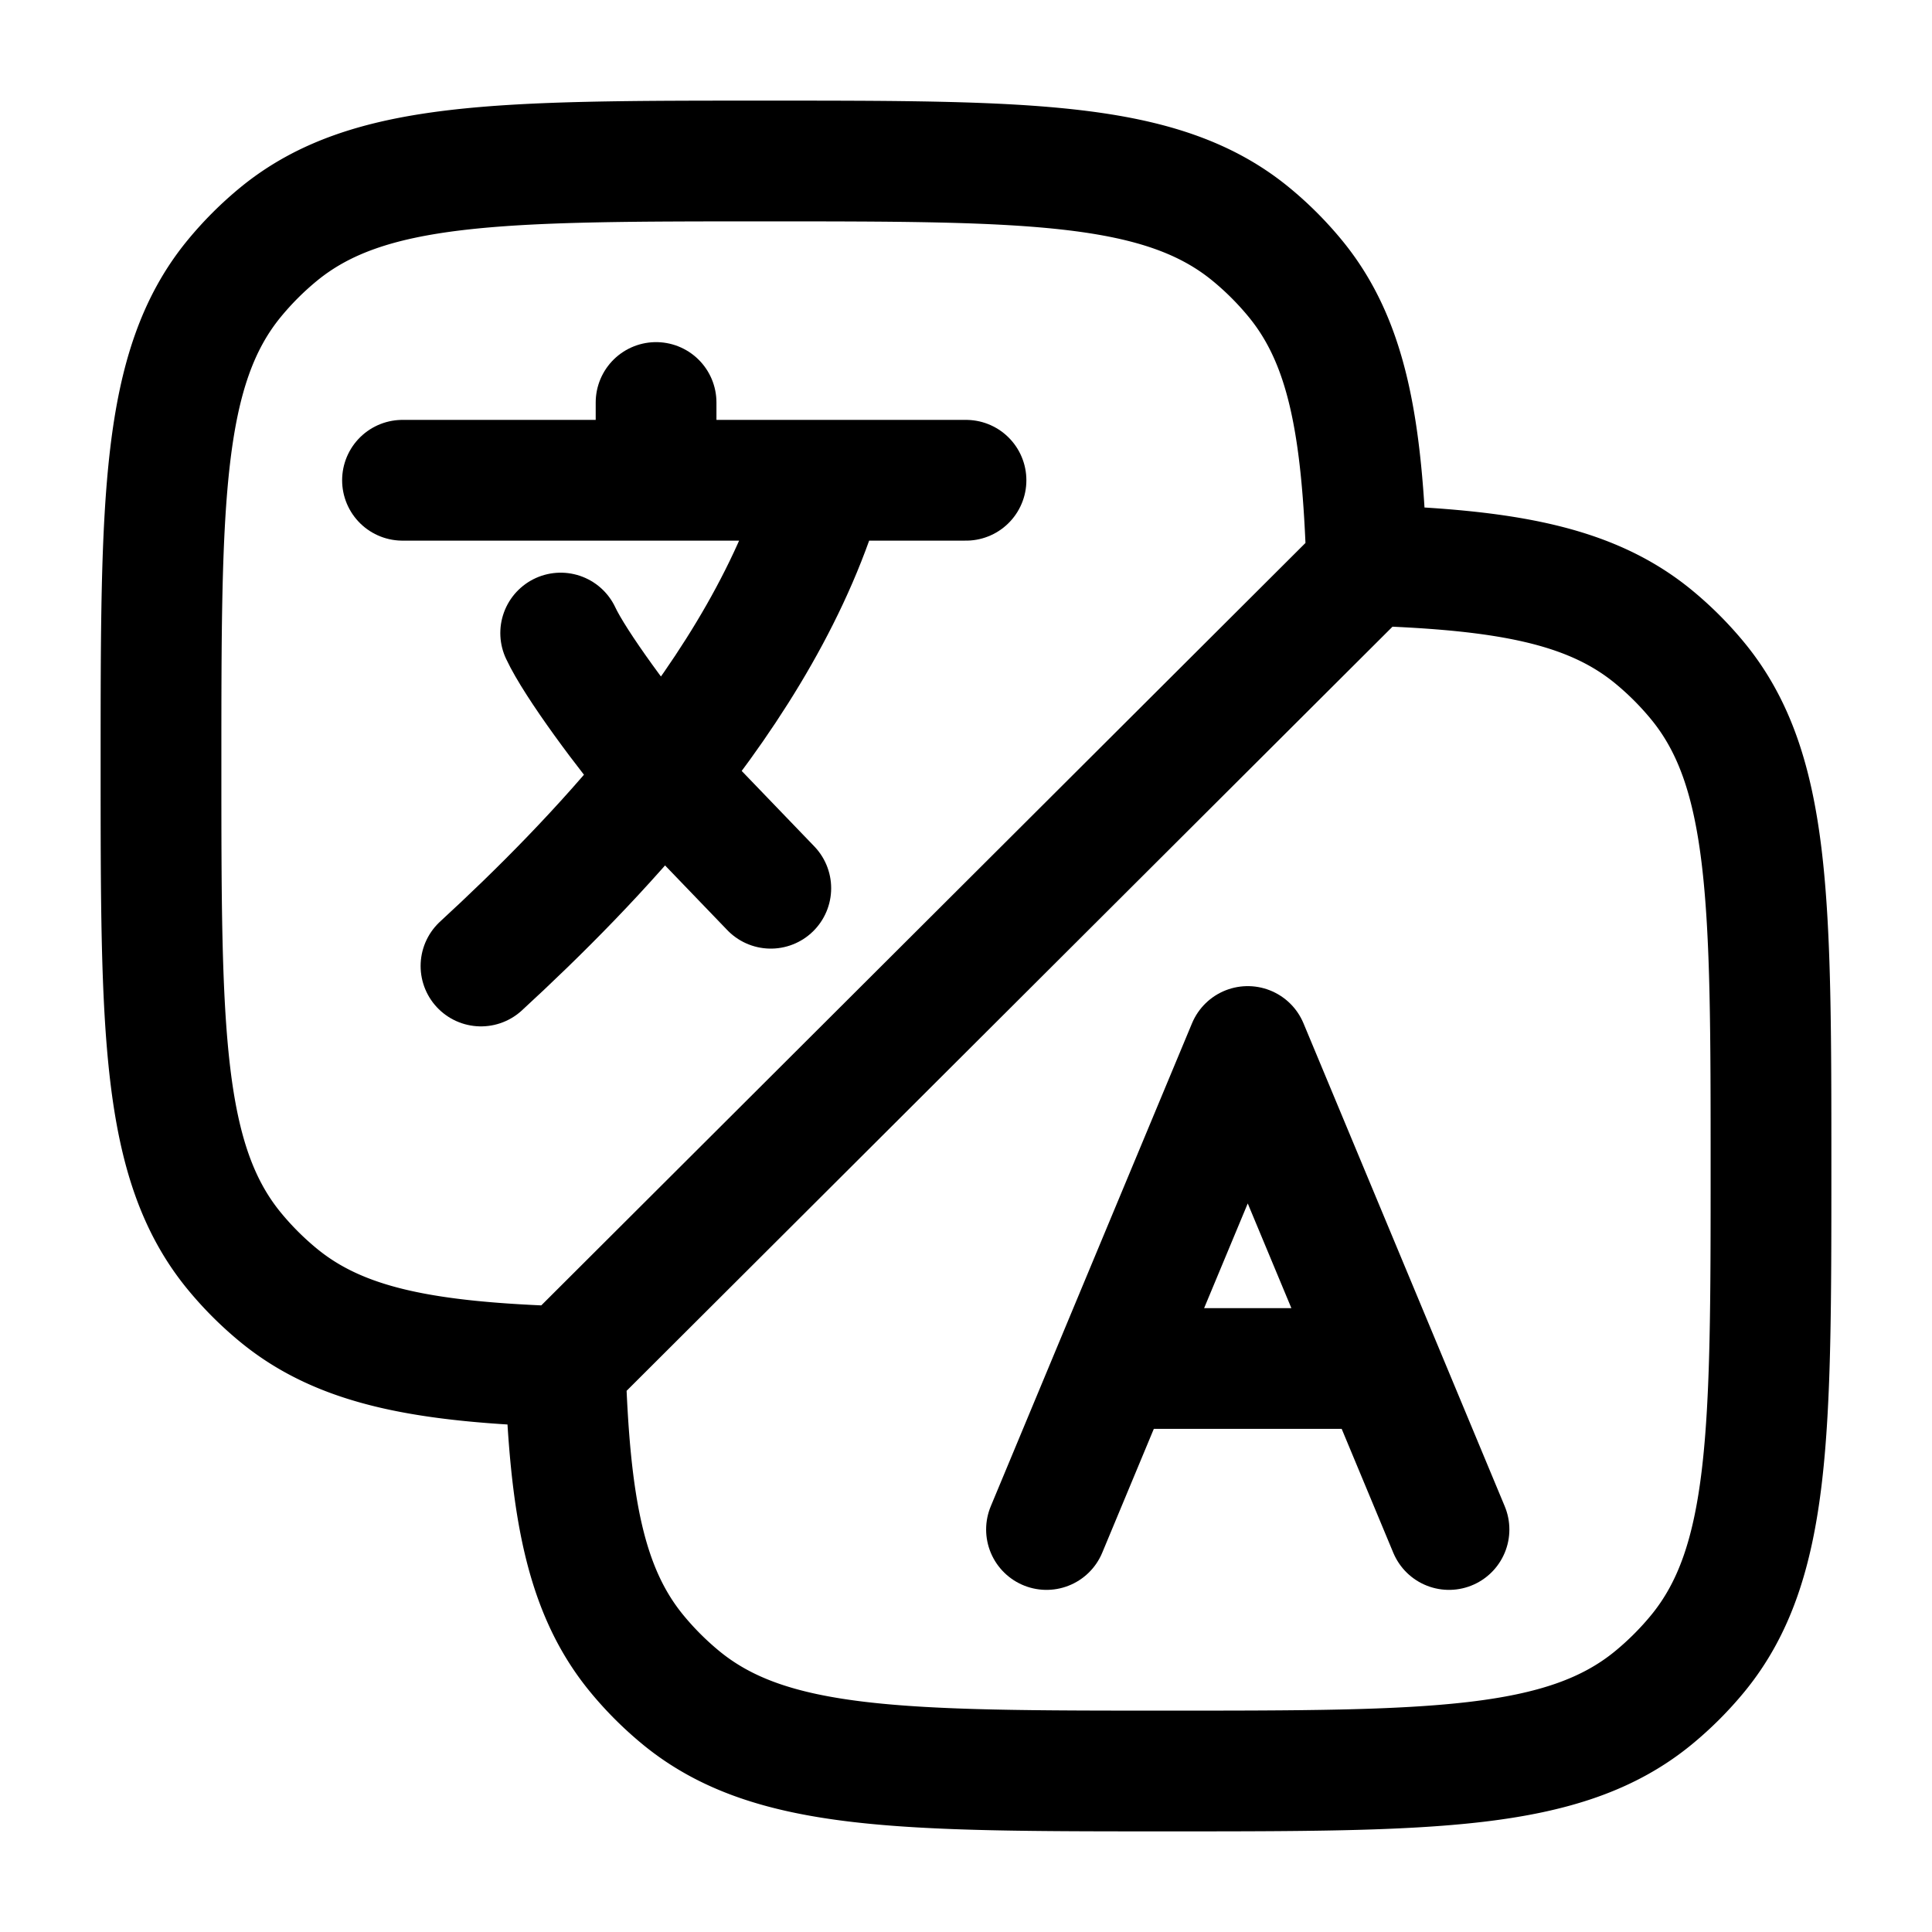
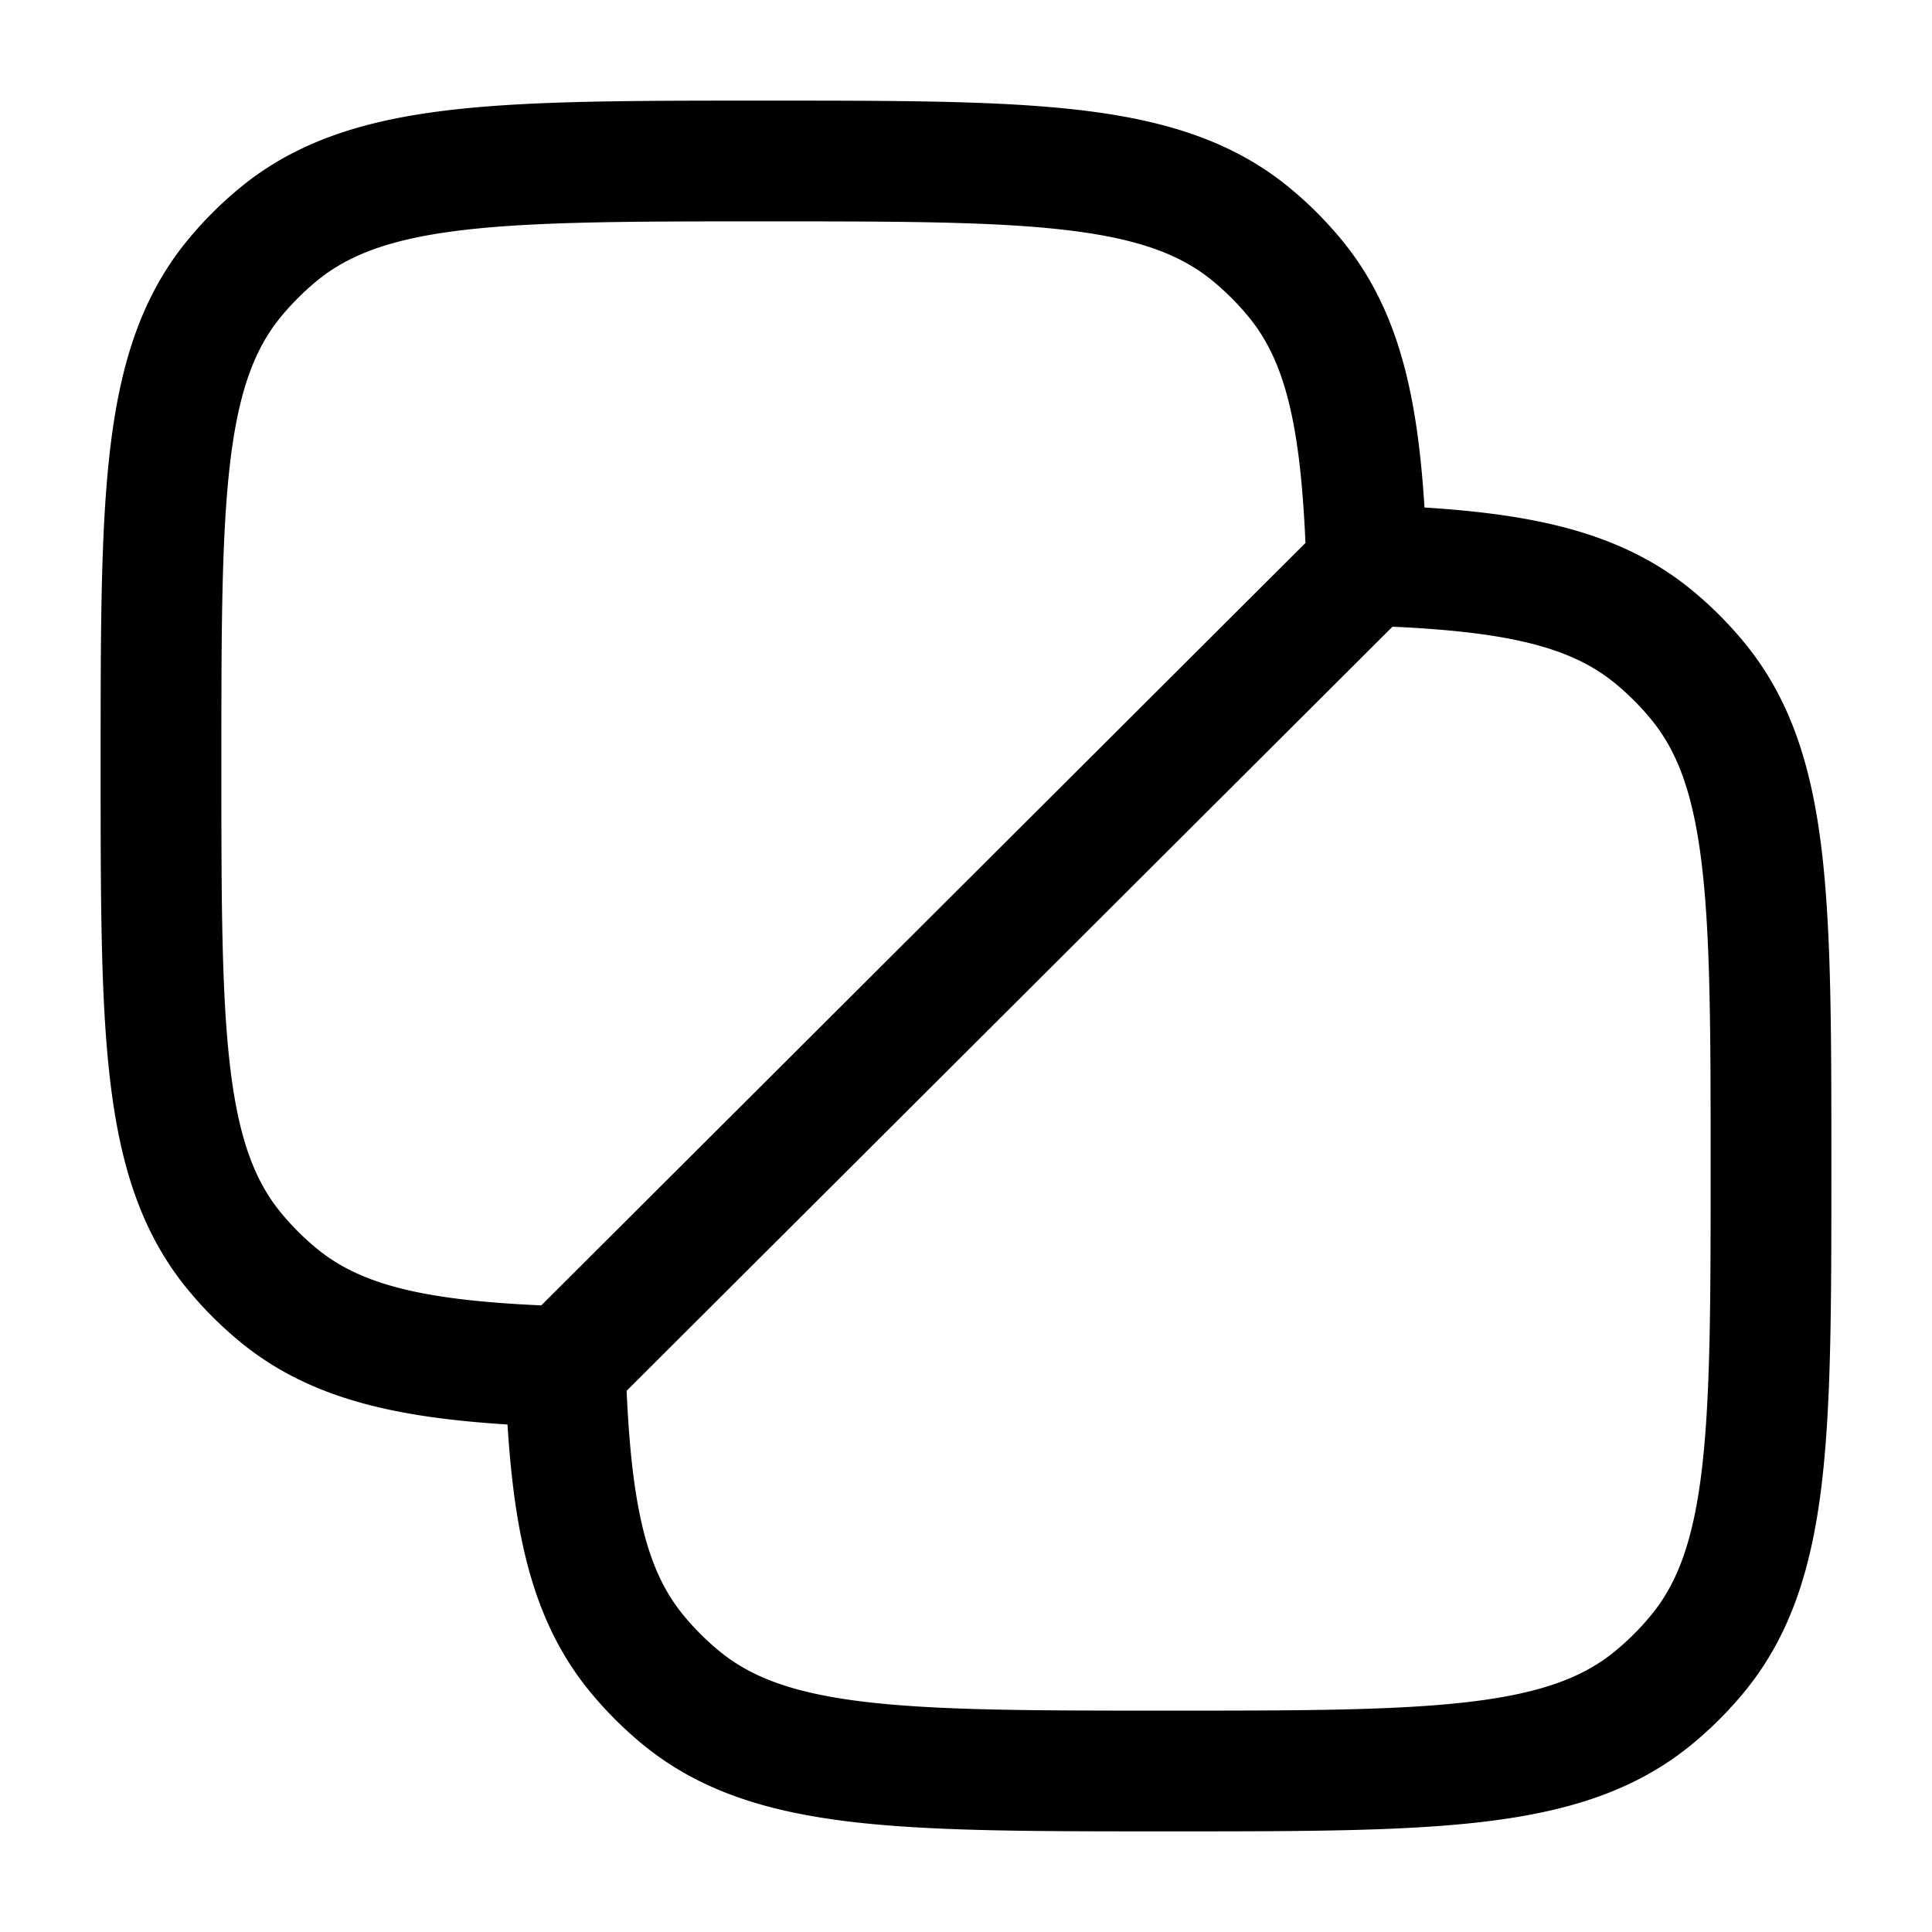
<svg xmlns="http://www.w3.org/2000/svg" width="128" height="128" viewBox="0 0 24 24">
  <g fill="none" stroke="currentColor" stroke-linecap="round" stroke-linejoin="round" stroke-width="1.5" color="currentColor">
-     <path d="M5 5.966h3.15m3.85 0h-1.75m-2.1 0h2.1m-2.1 0V5m2.1.966c-.37 1.32-1.142 2.568-2.025 3.665M5.975 12c.713-.656 1.52-1.46 2.25-2.369m0 0c-.45-.528-1.08-1.381-1.26-1.767m1.26 1.767l1.35 1.403" />
    <path d="M7.022 16.978c.055 1.72.242 2.775.886 3.56a4 4 0 0 0 .554.554C9.57 22 11.212 22 14.5 22s4.931 0 6.038-.908q.304-.25.554-.554C22 19.43 22 17.788 22 14.5c0-3.287 0-4.931-.908-6.038a4 4 0 0 0-.554-.554c-.782-.641-1.831-.83-3.538-.885m-9.978 9.955c-1.72-.055-2.775-.242-3.56-.886a4 4 0 0 1-.554-.554C2 14.43 2 12.788 2 9.5c0-3.287 0-4.931.908-6.038a4 4 0 0 1 .554-.554C4.57 2 6.212 2 9.5 2c3.287 0 4.931 0 6.038.908a4 4 0 0 1 .554.554c.644.785.831 1.84.886 3.56l.022.001m-9.978 9.955L17 7.023" />
-     <path d="m13 19l.833-2M18 19l-.833-2m-3.334 0l1.667-4l1.667 4m-3.334 0h3.334" />
  </g>
</svg>